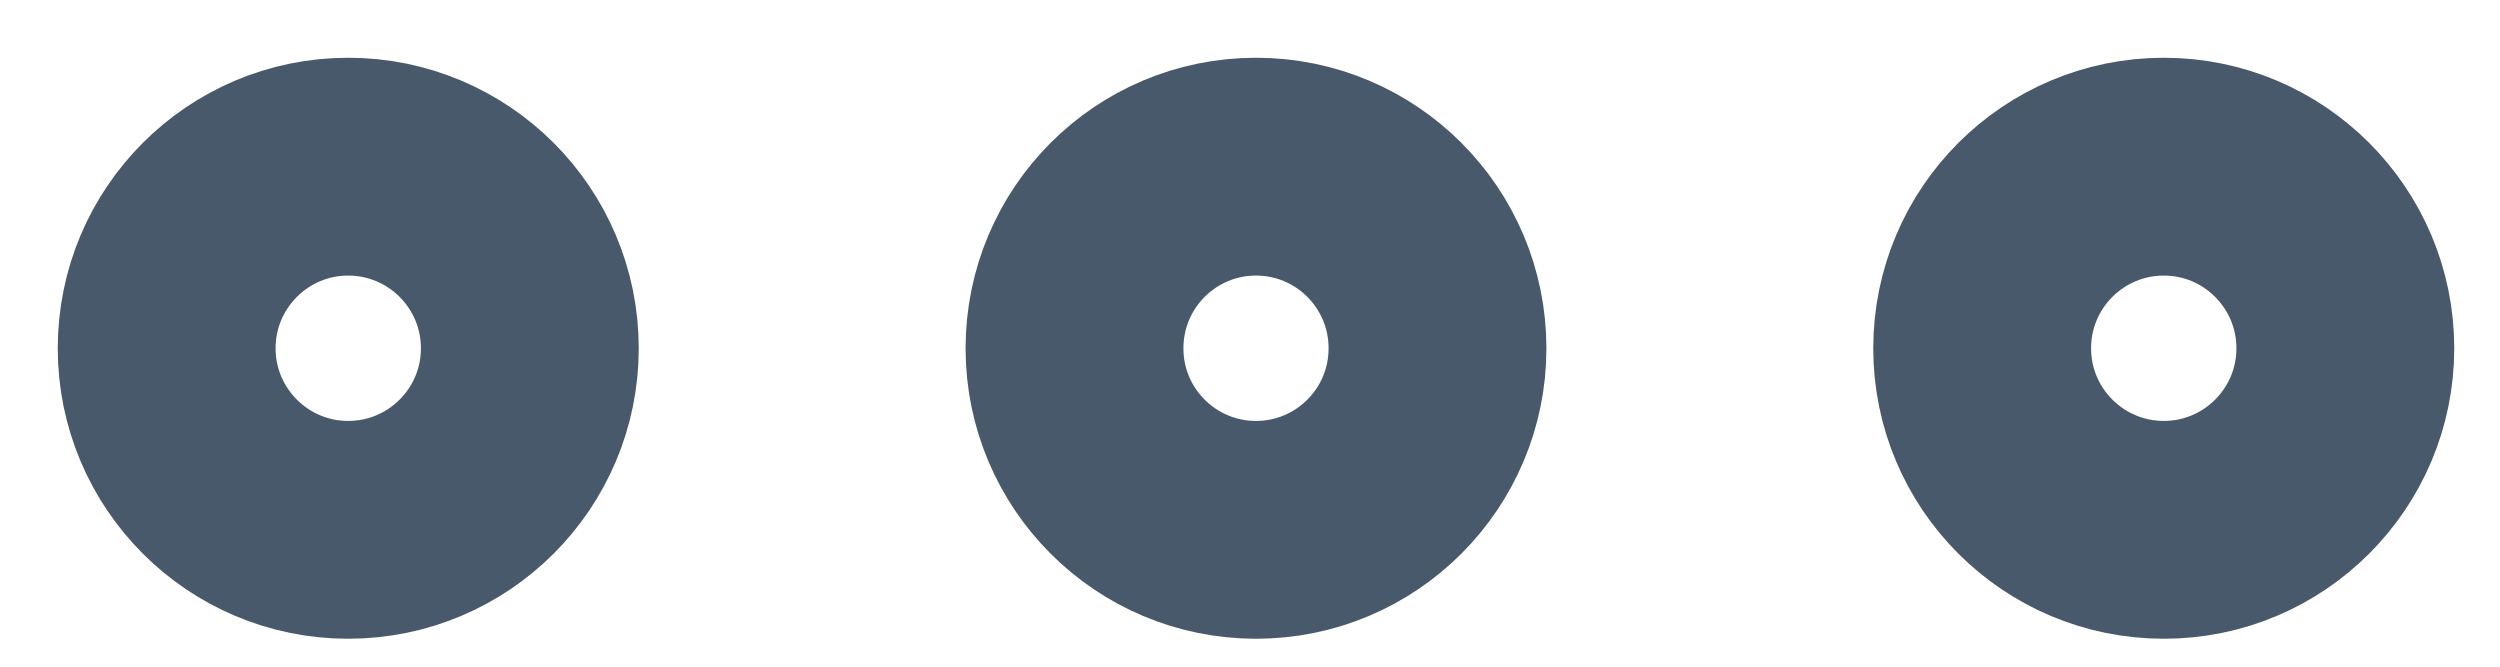
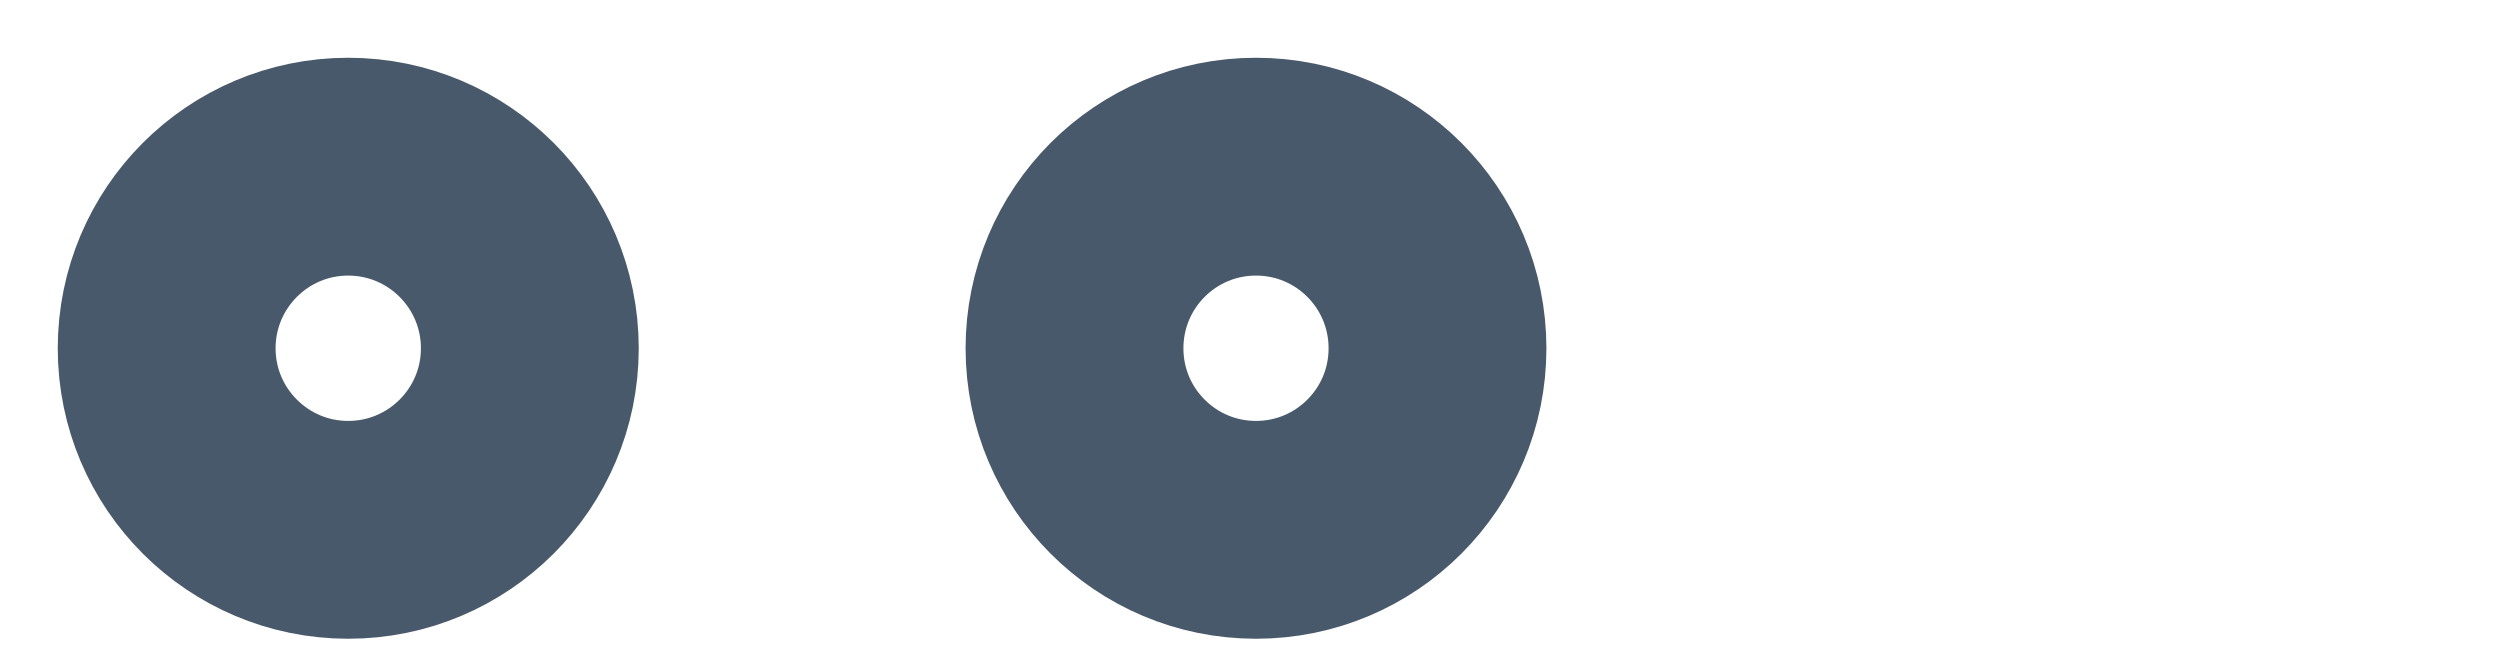
<svg xmlns="http://www.w3.org/2000/svg" fill="none" height="100%" overflow="visible" preserveAspectRatio="none" style="display: block;" viewBox="0 0 15 4" width="100%">
  <g id="elements">
-     <path d="M14.072 2.09C14.072 1.488 13.584 1 12.983 1C12.381 1 11.893 1.488 11.893 2.09C11.893 2.691 12.381 3.179 12.983 3.179C13.584 3.179 14.072 2.691 14.072 2.09Z" id="Vector" stroke="#48596B" stroke-width="1.307" />
    <path d="M8.625 2.09C8.625 1.488 8.138 1 7.536 1C6.934 1 6.447 1.488 6.447 2.09C6.447 2.691 6.934 3.179 7.536 3.179C8.138 3.179 8.625 2.691 8.625 2.09Z" id="Vector_2" stroke="#48596B" stroke-width="1.307" />
    <path d="M3.179 2.09C3.179 1.488 2.691 1 2.089 1C1.488 1 1 1.488 1 2.09C1 2.691 1.488 3.179 2.089 3.179C2.691 3.179 3.179 2.691 3.179 2.09Z" id="Vector_3" stroke="#48596B" stroke-width="1.307" />
  </g>
</svg>